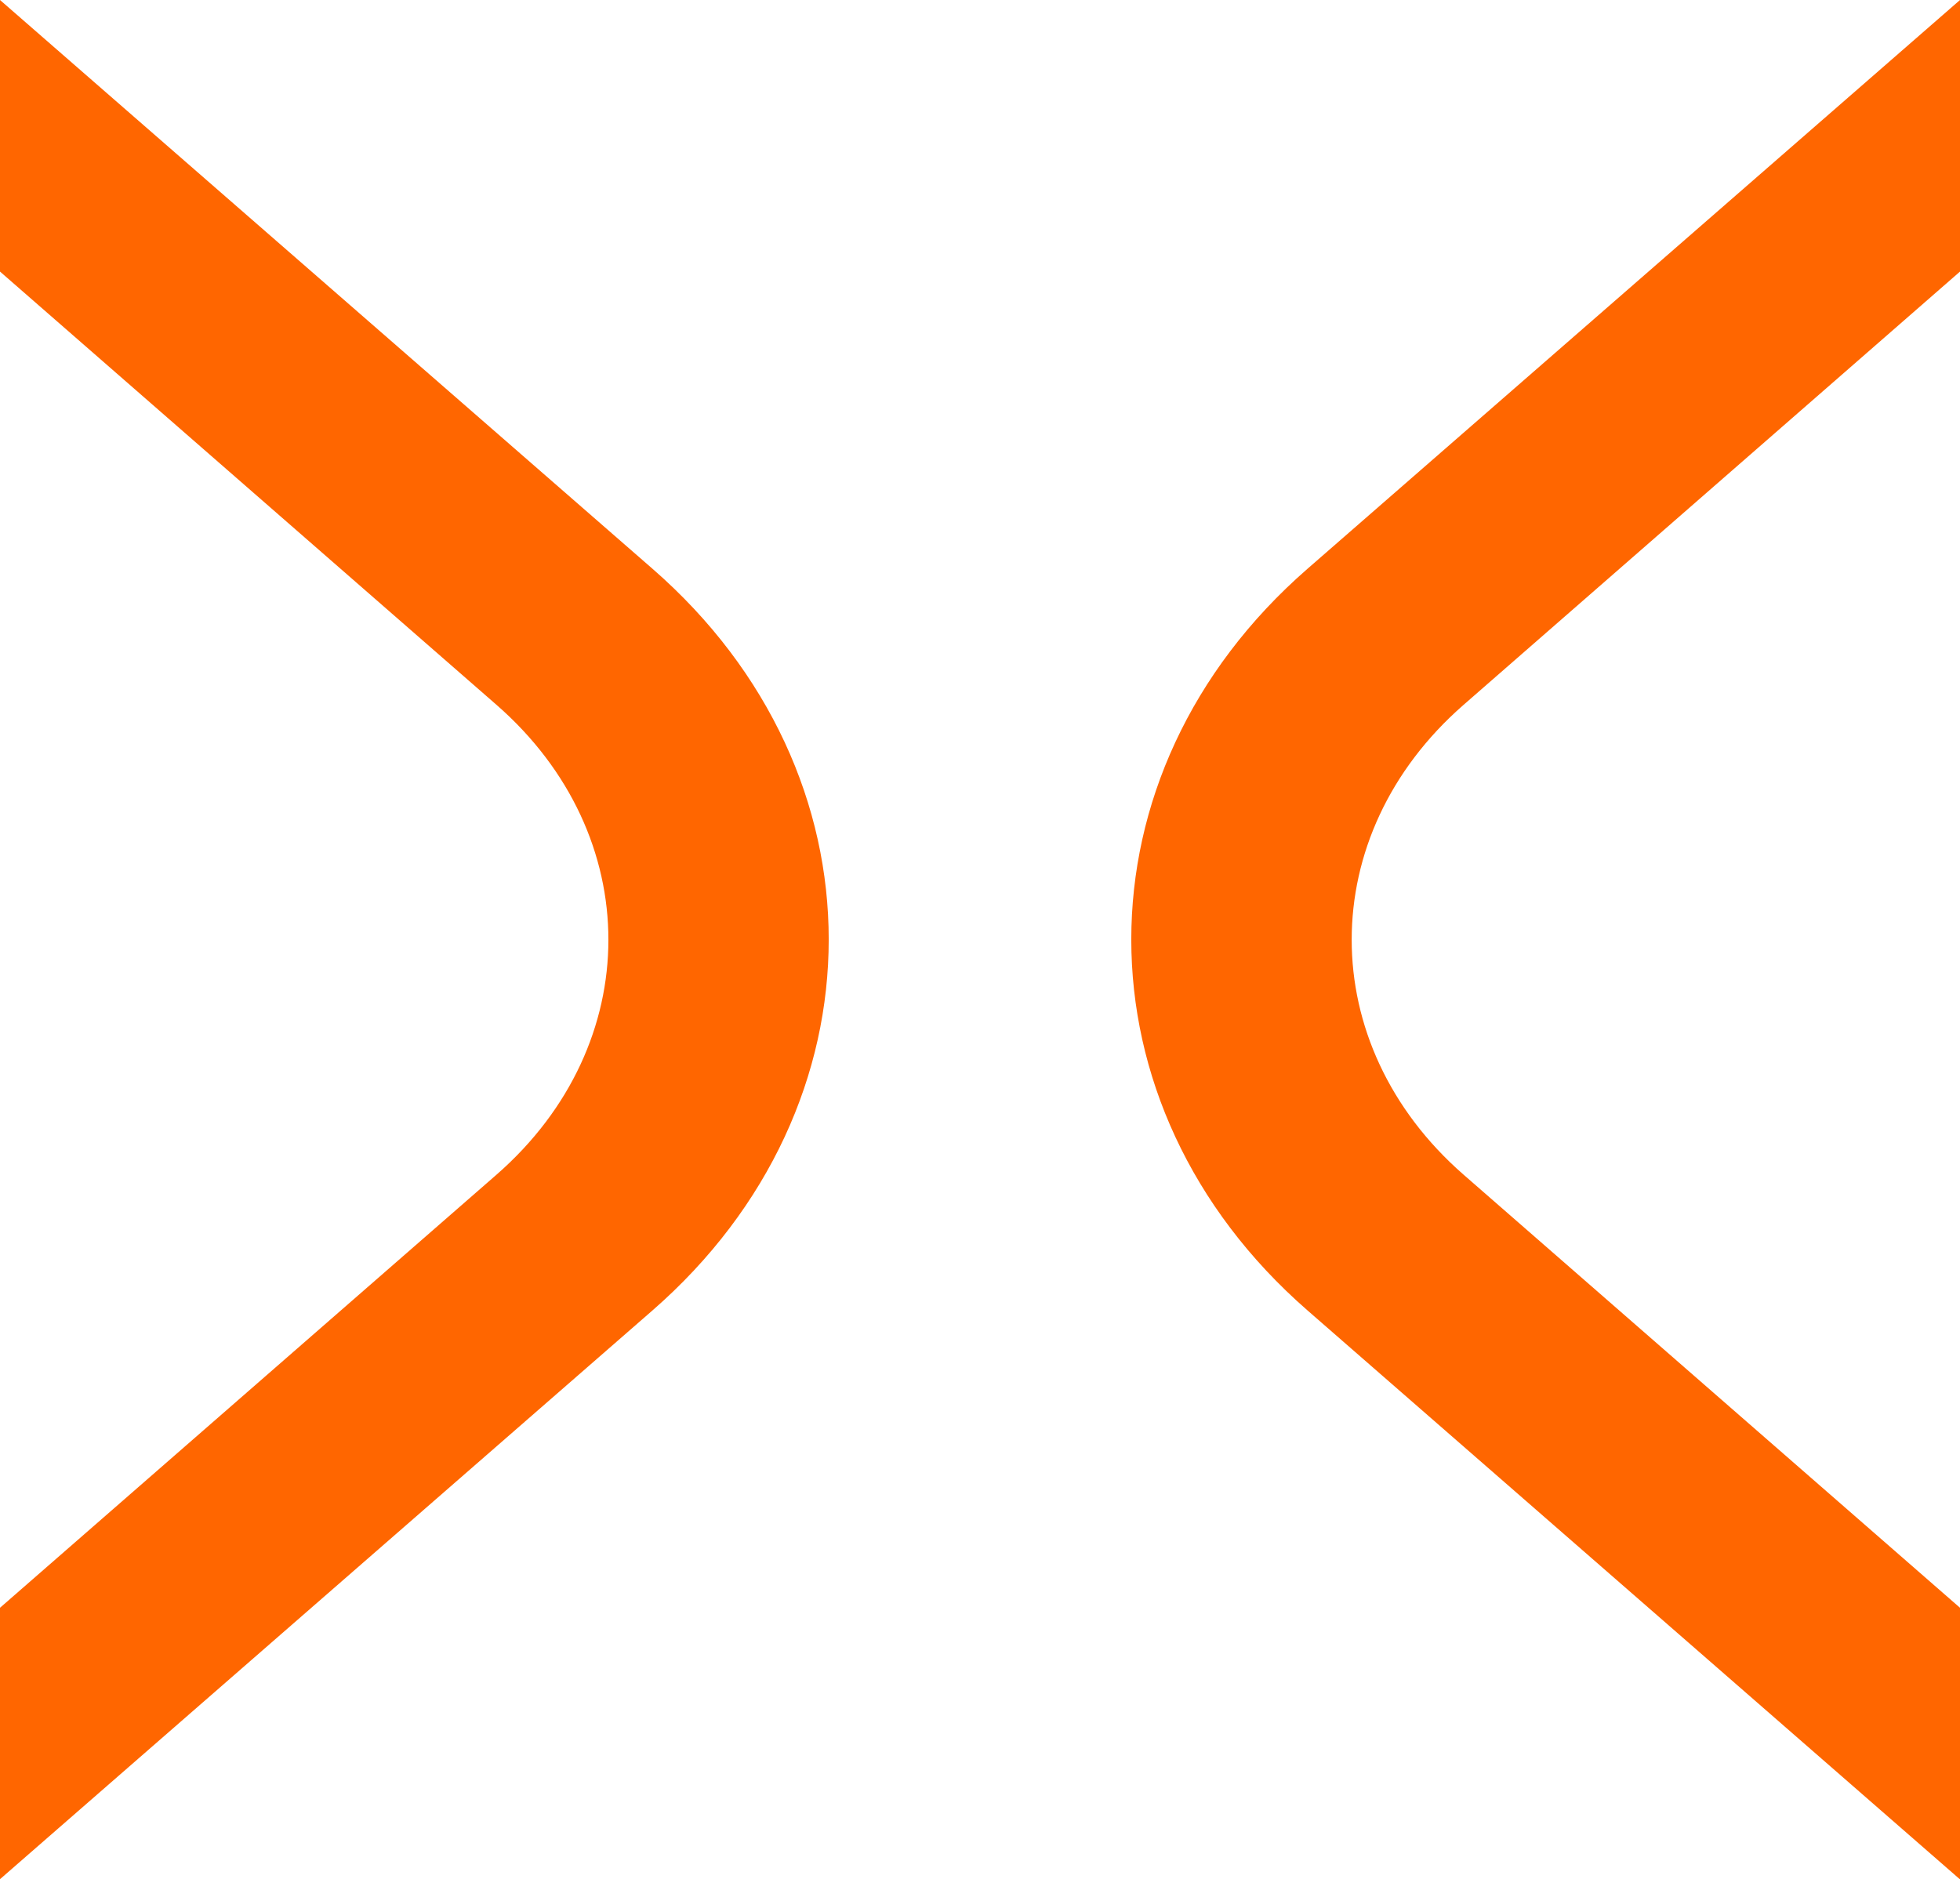
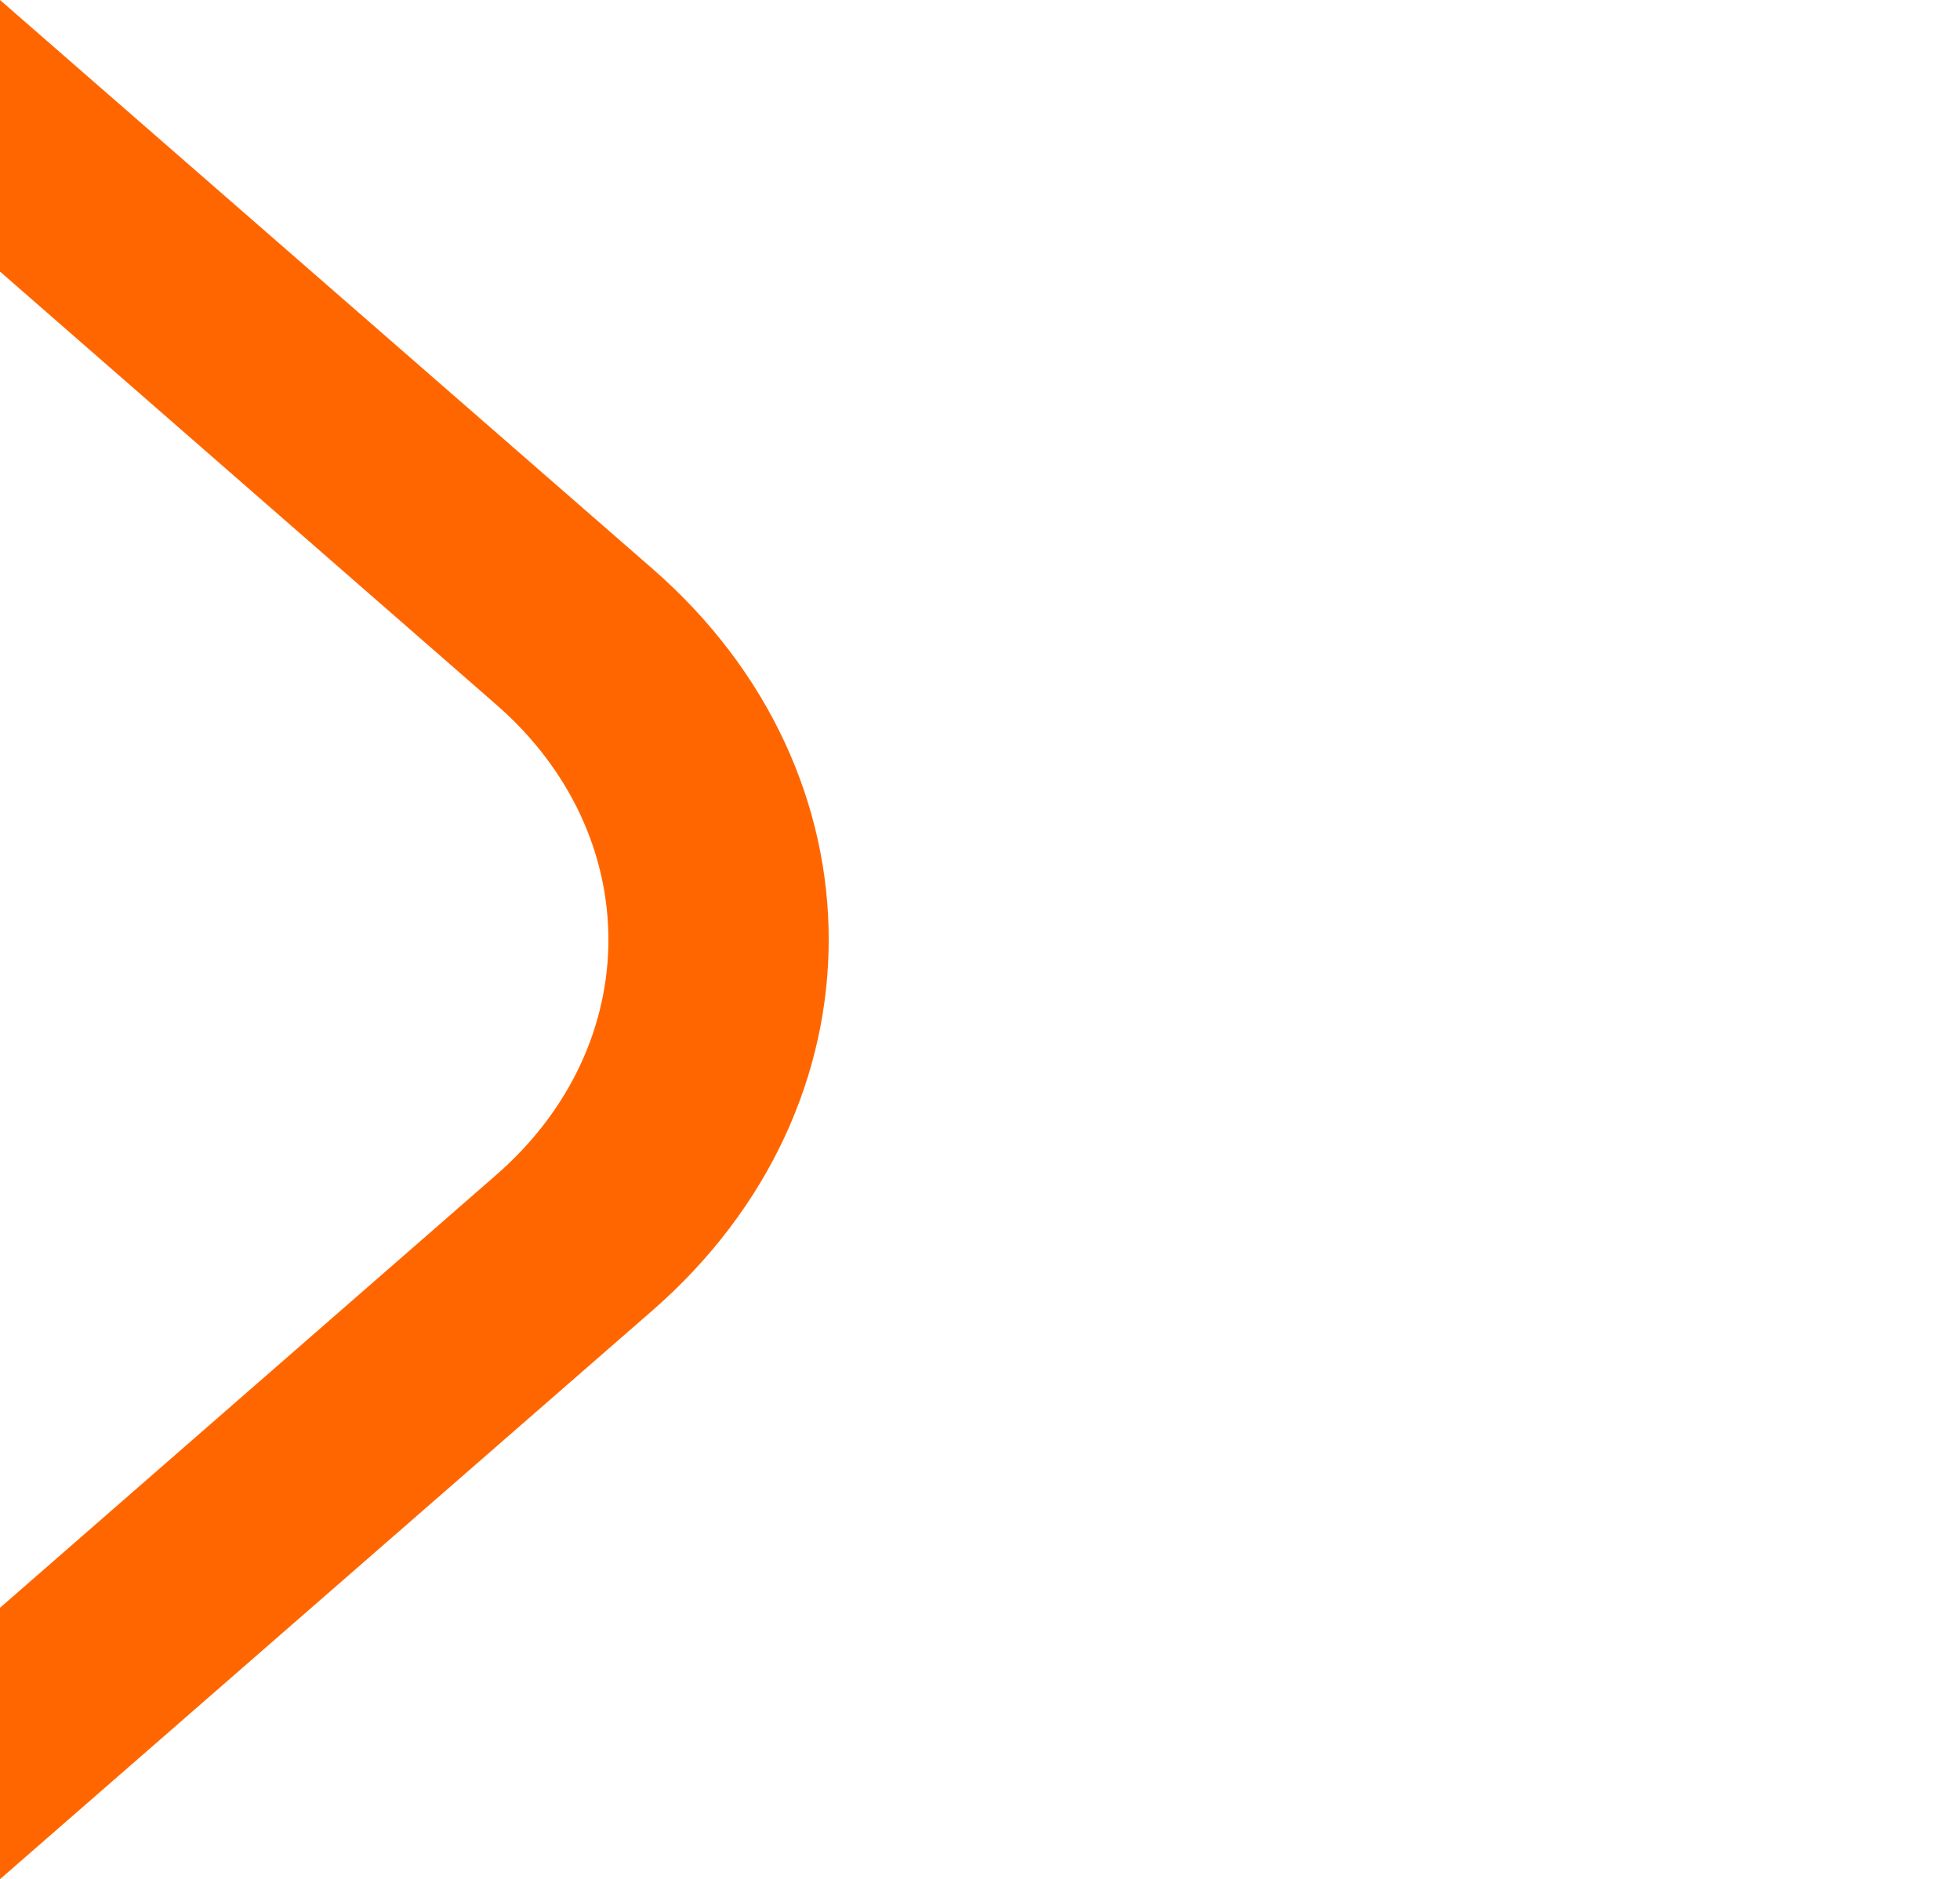
<svg xmlns="http://www.w3.org/2000/svg" viewBox="0 0 460.75 441.81">
  <g id="Layer_2" data-name="Layer 2">
    <g id="Layer_1-2" data-name="Layer 1">
      <path d="M0,63.85V0L153.42,133.75c55.19,48.12,55.19,126.15,0,174.31L0,441.81V378L116.77,276.13c35-30.61,35-79.77,0-110.37Z" style="fill:#f60" />
-       <path d="M344,165.76c-35,30.6-35,79.76,0,110.37L460.75,378v63.86L307.33,308.06c-55.19-48.16-55.19-126.19,0-174.31L460.75,0V63.85Z" style="fill:#f60" />
    </g>
  </g>
</svg>